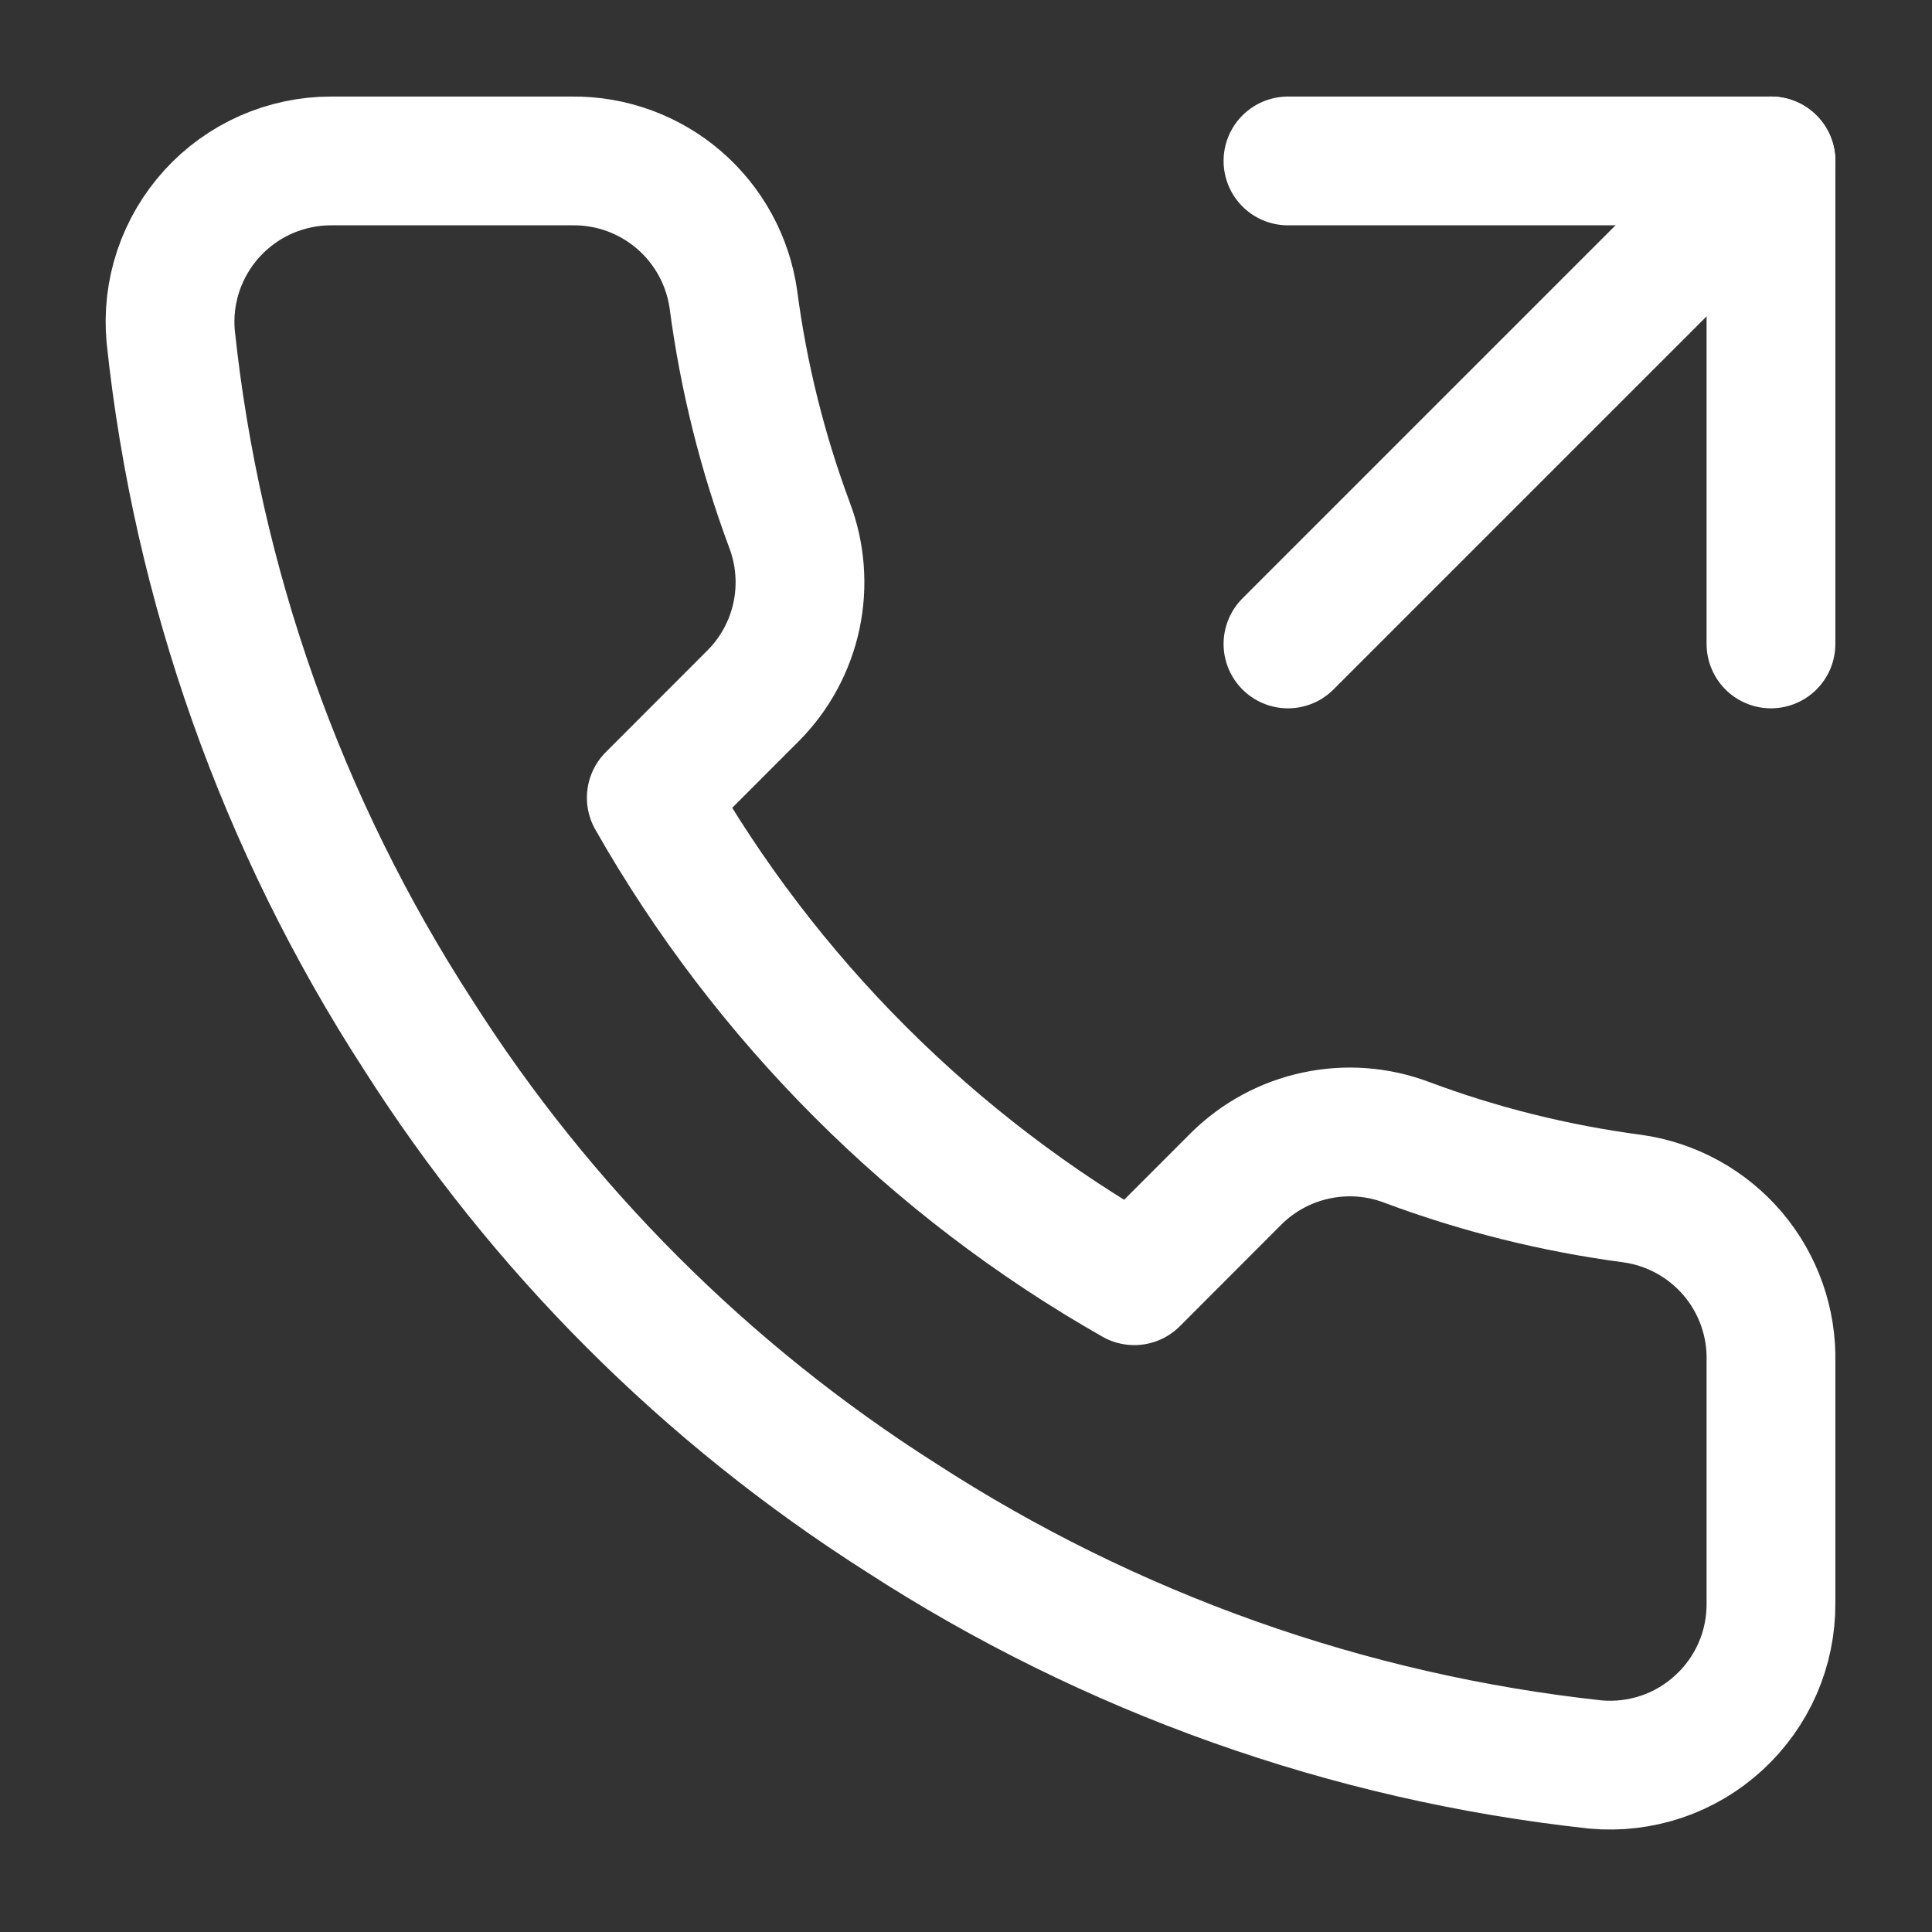
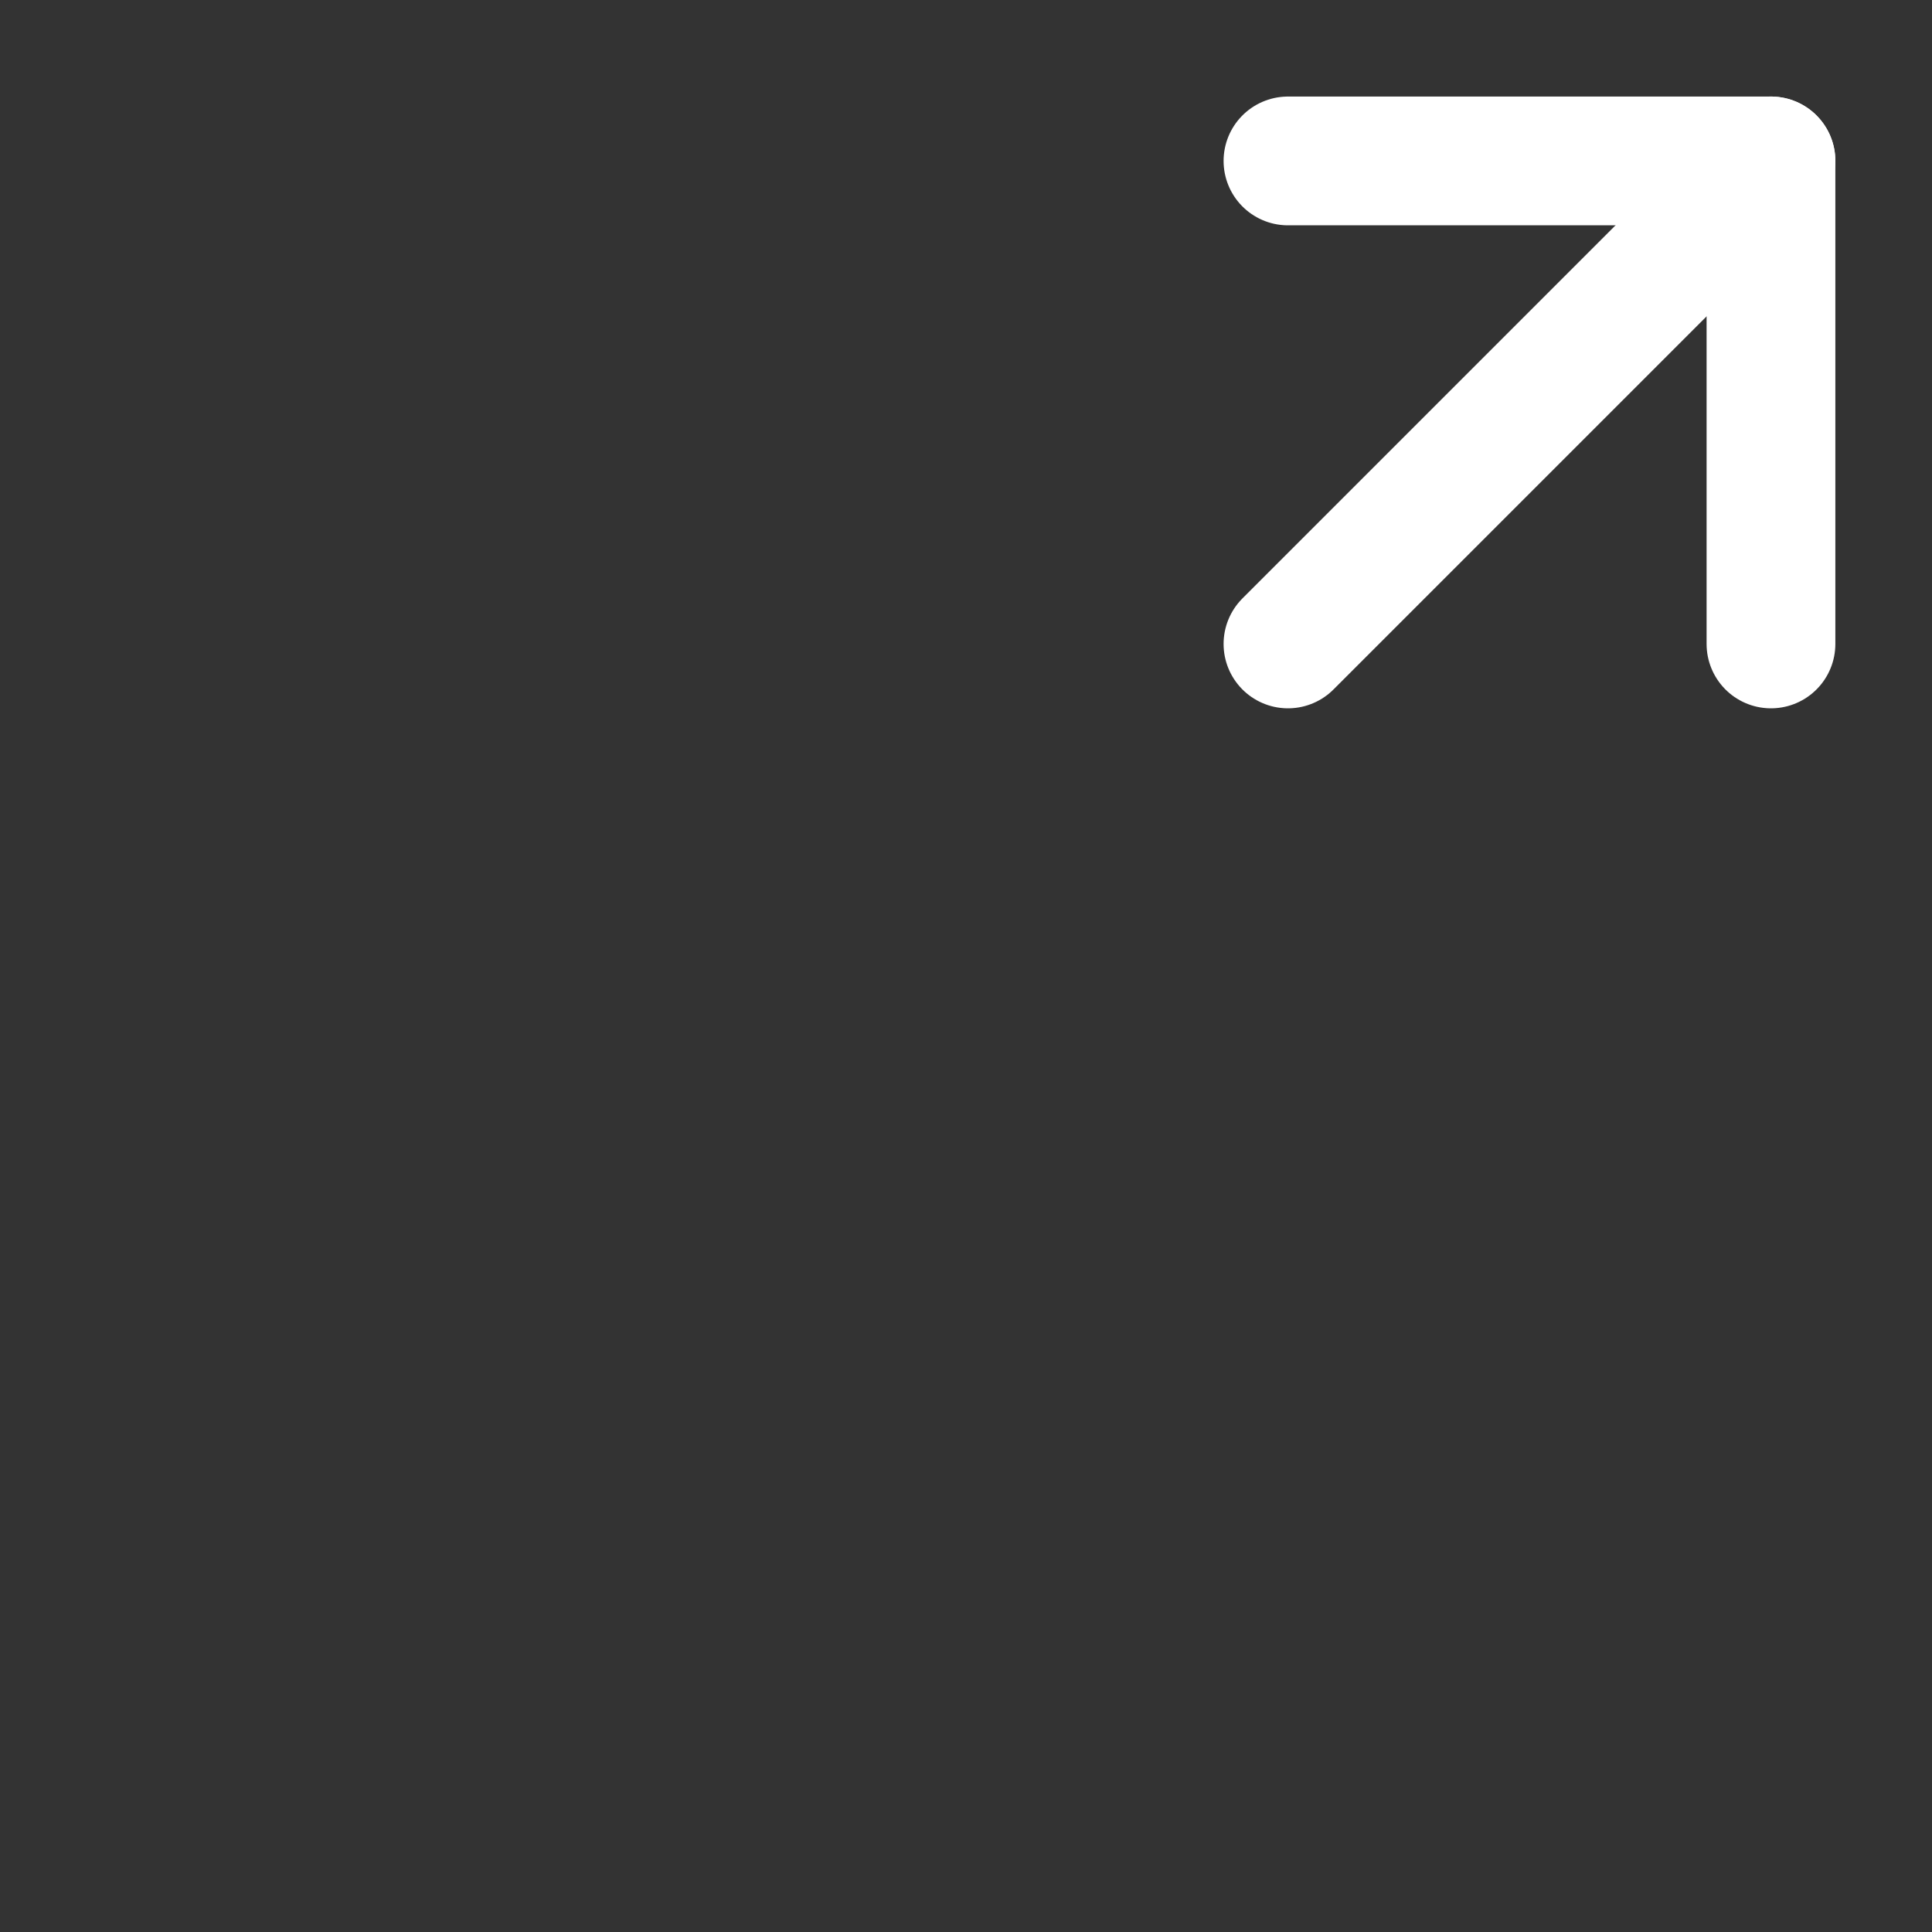
<svg xmlns="http://www.w3.org/2000/svg" width="20" height="20" viewBox="0 0 20 20" fill="none">
  <rect x="0" y="0" width="20" height="20" fill="#333333" stroke="none" />
  <path d="M18.333 6.666V1.666H13.333" stroke="white" stroke-width="1.333" stroke-linecap="round" stroke-linejoin="round" />
  <path d="M13.333 6.666L18.333 1.666" stroke="white" stroke-width="1.333" stroke-linecap="round" stroke-linejoin="round" />
-   <path d="M18.333 14.099V16.599C18.334 16.831 18.287 17.061 18.194 17.274C18.101 17.486 17.964 17.677 17.793 17.834C17.622 17.991 17.421 18.111 17.201 18.185C16.981 18.259 16.748 18.287 16.517 18.266C13.952 17.988 11.489 17.111 9.325 15.708C7.312 14.428 5.604 12.721 4.325 10.708C2.917 8.534 2.04 6.059 1.767 3.483C1.746 3.252 1.773 3.02 1.847 2.801C1.921 2.582 2.04 2.38 2.196 2.209C2.352 2.038 2.541 1.902 2.753 1.808C2.965 1.715 3.194 1.666 3.425 1.666H5.925C6.329 1.662 6.721 1.805 7.028 2.069C7.335 2.333 7.535 2.699 7.592 3.099C7.697 3.899 7.893 4.685 8.175 5.441C8.287 5.739 8.311 6.064 8.245 6.375C8.178 6.687 8.024 6.973 7.8 7.199L6.742 8.258C7.928 10.344 9.655 12.072 11.742 13.258L12.8 12.199C13.027 11.975 13.313 11.821 13.624 11.755C13.936 11.688 14.26 11.712 14.558 11.824C15.314 12.107 16.1 12.302 16.9 12.408C17.305 12.465 17.674 12.669 17.939 12.981C18.203 13.293 18.343 13.691 18.333 14.099Z" stroke="white" stroke-width="1.333" stroke-linecap="round" stroke-linejoin="round" />
</svg>